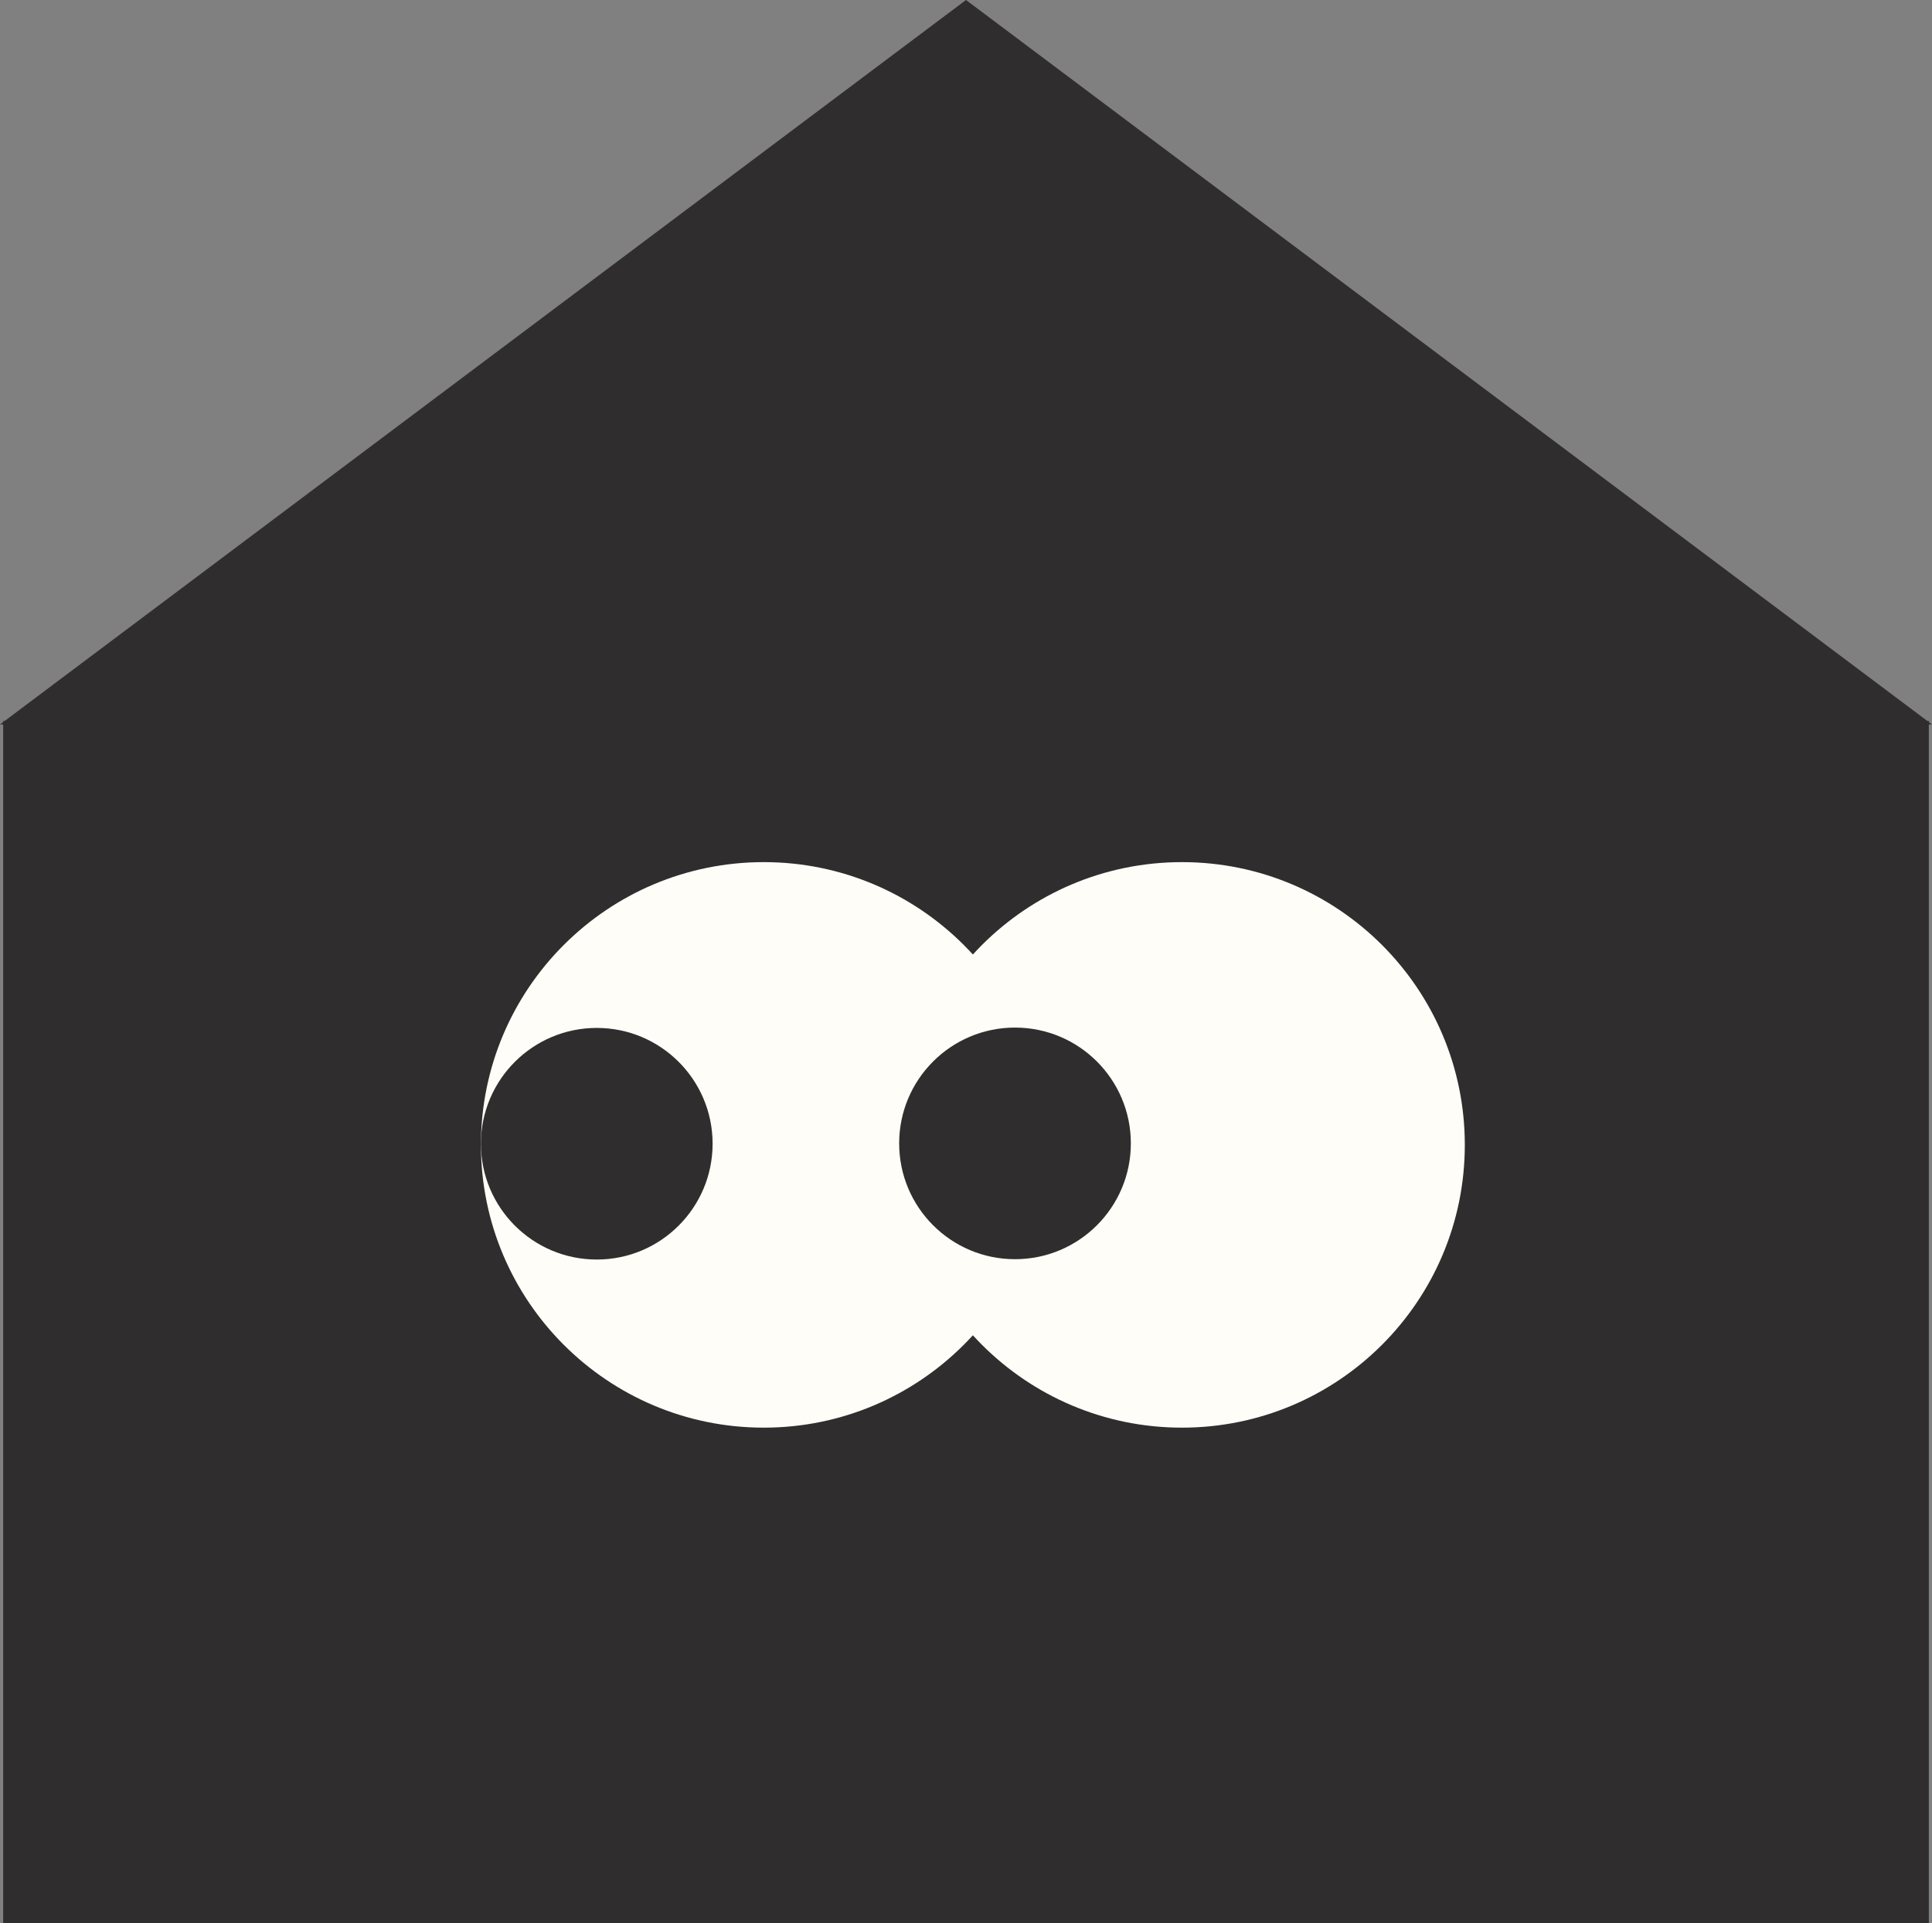
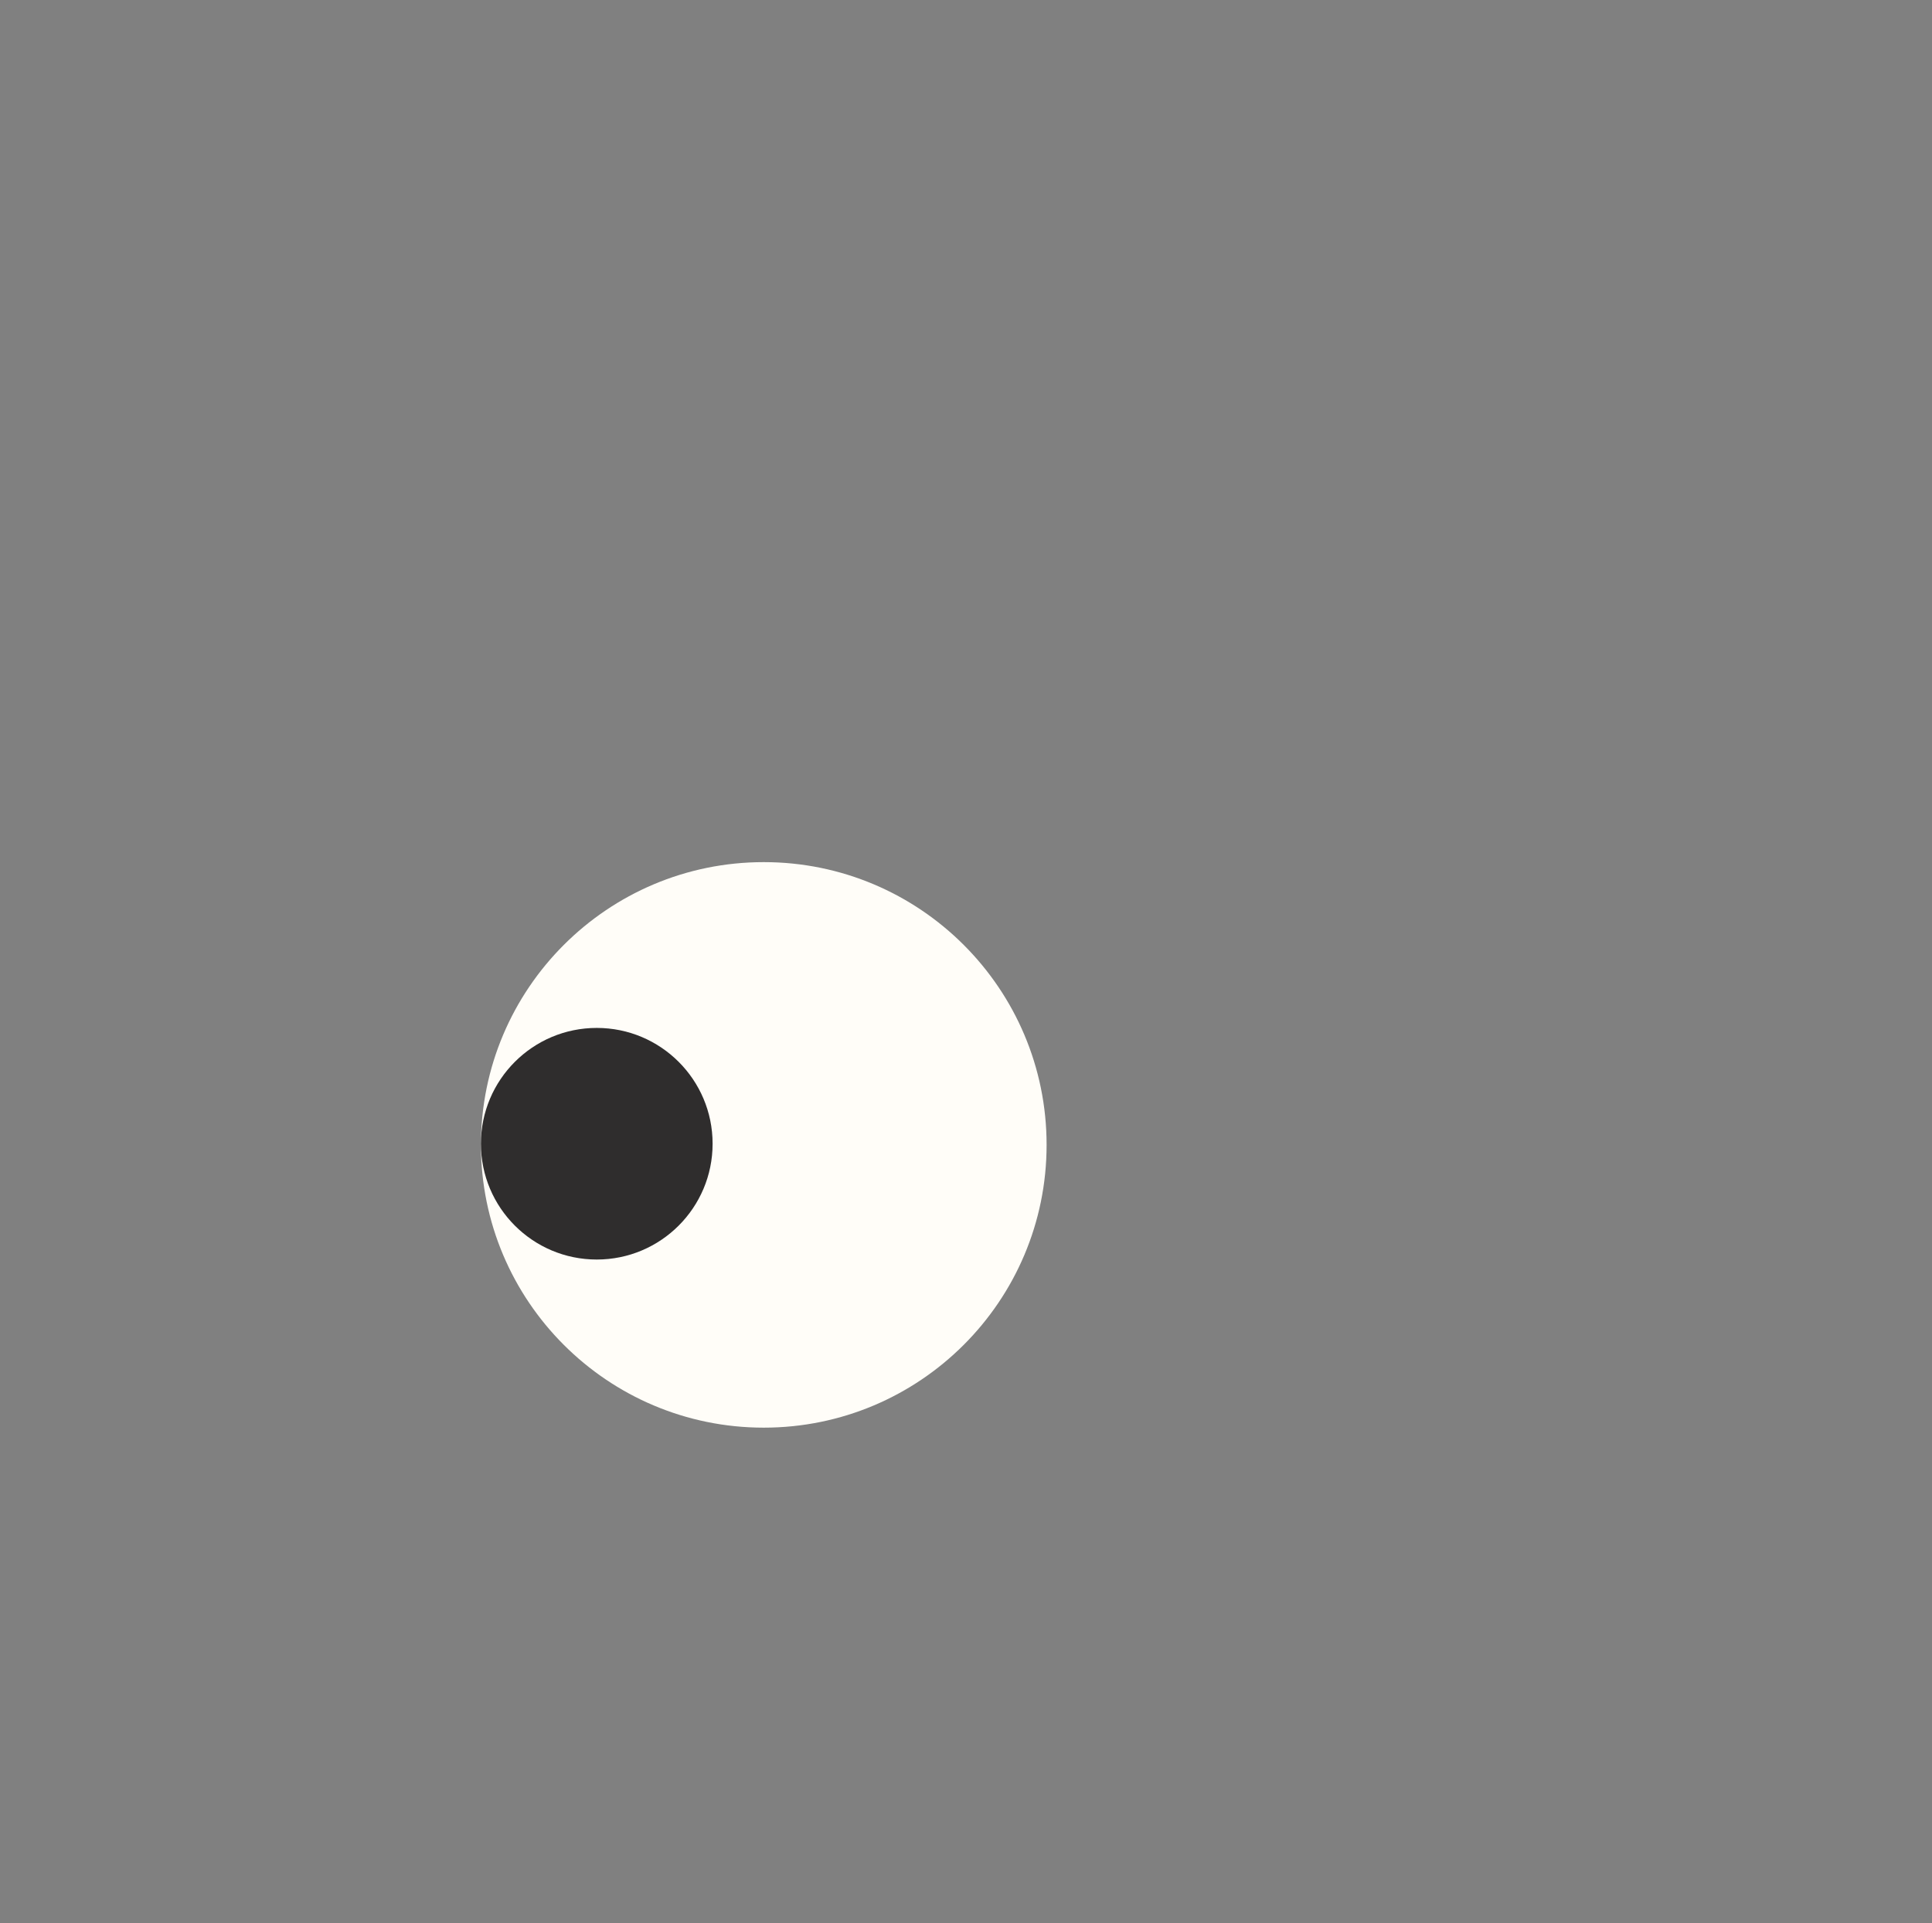
<svg xmlns="http://www.w3.org/2000/svg" width="233" height="232" viewBox="0 0 233 232" fill="none">
  <rect x="0" y="0" width="233" height="232" fill="#808080" stroke="none" />
-   <path d="M232.427 86.963H232.619V87.106L233 87.393H232.619V232H0.384V87.393H0L0.384 87.105V86.963H0.573L116.5 0L232.427 86.963Z" fill="#2F2D2D" />
  <circle cx="92.11" cy="138.11" r="34.11" fill="#FFFDF8" />
-   <circle cx="142.547" cy="138.11" r="34.11" fill="#FFFDF8" />
  <circle cx="71.97" cy="137.97" r="13.97" fill="#2F2D2D" />
-   <circle cx="122.41" cy="137.929" r="13.97" fill="#2F2D2D" />
</svg>